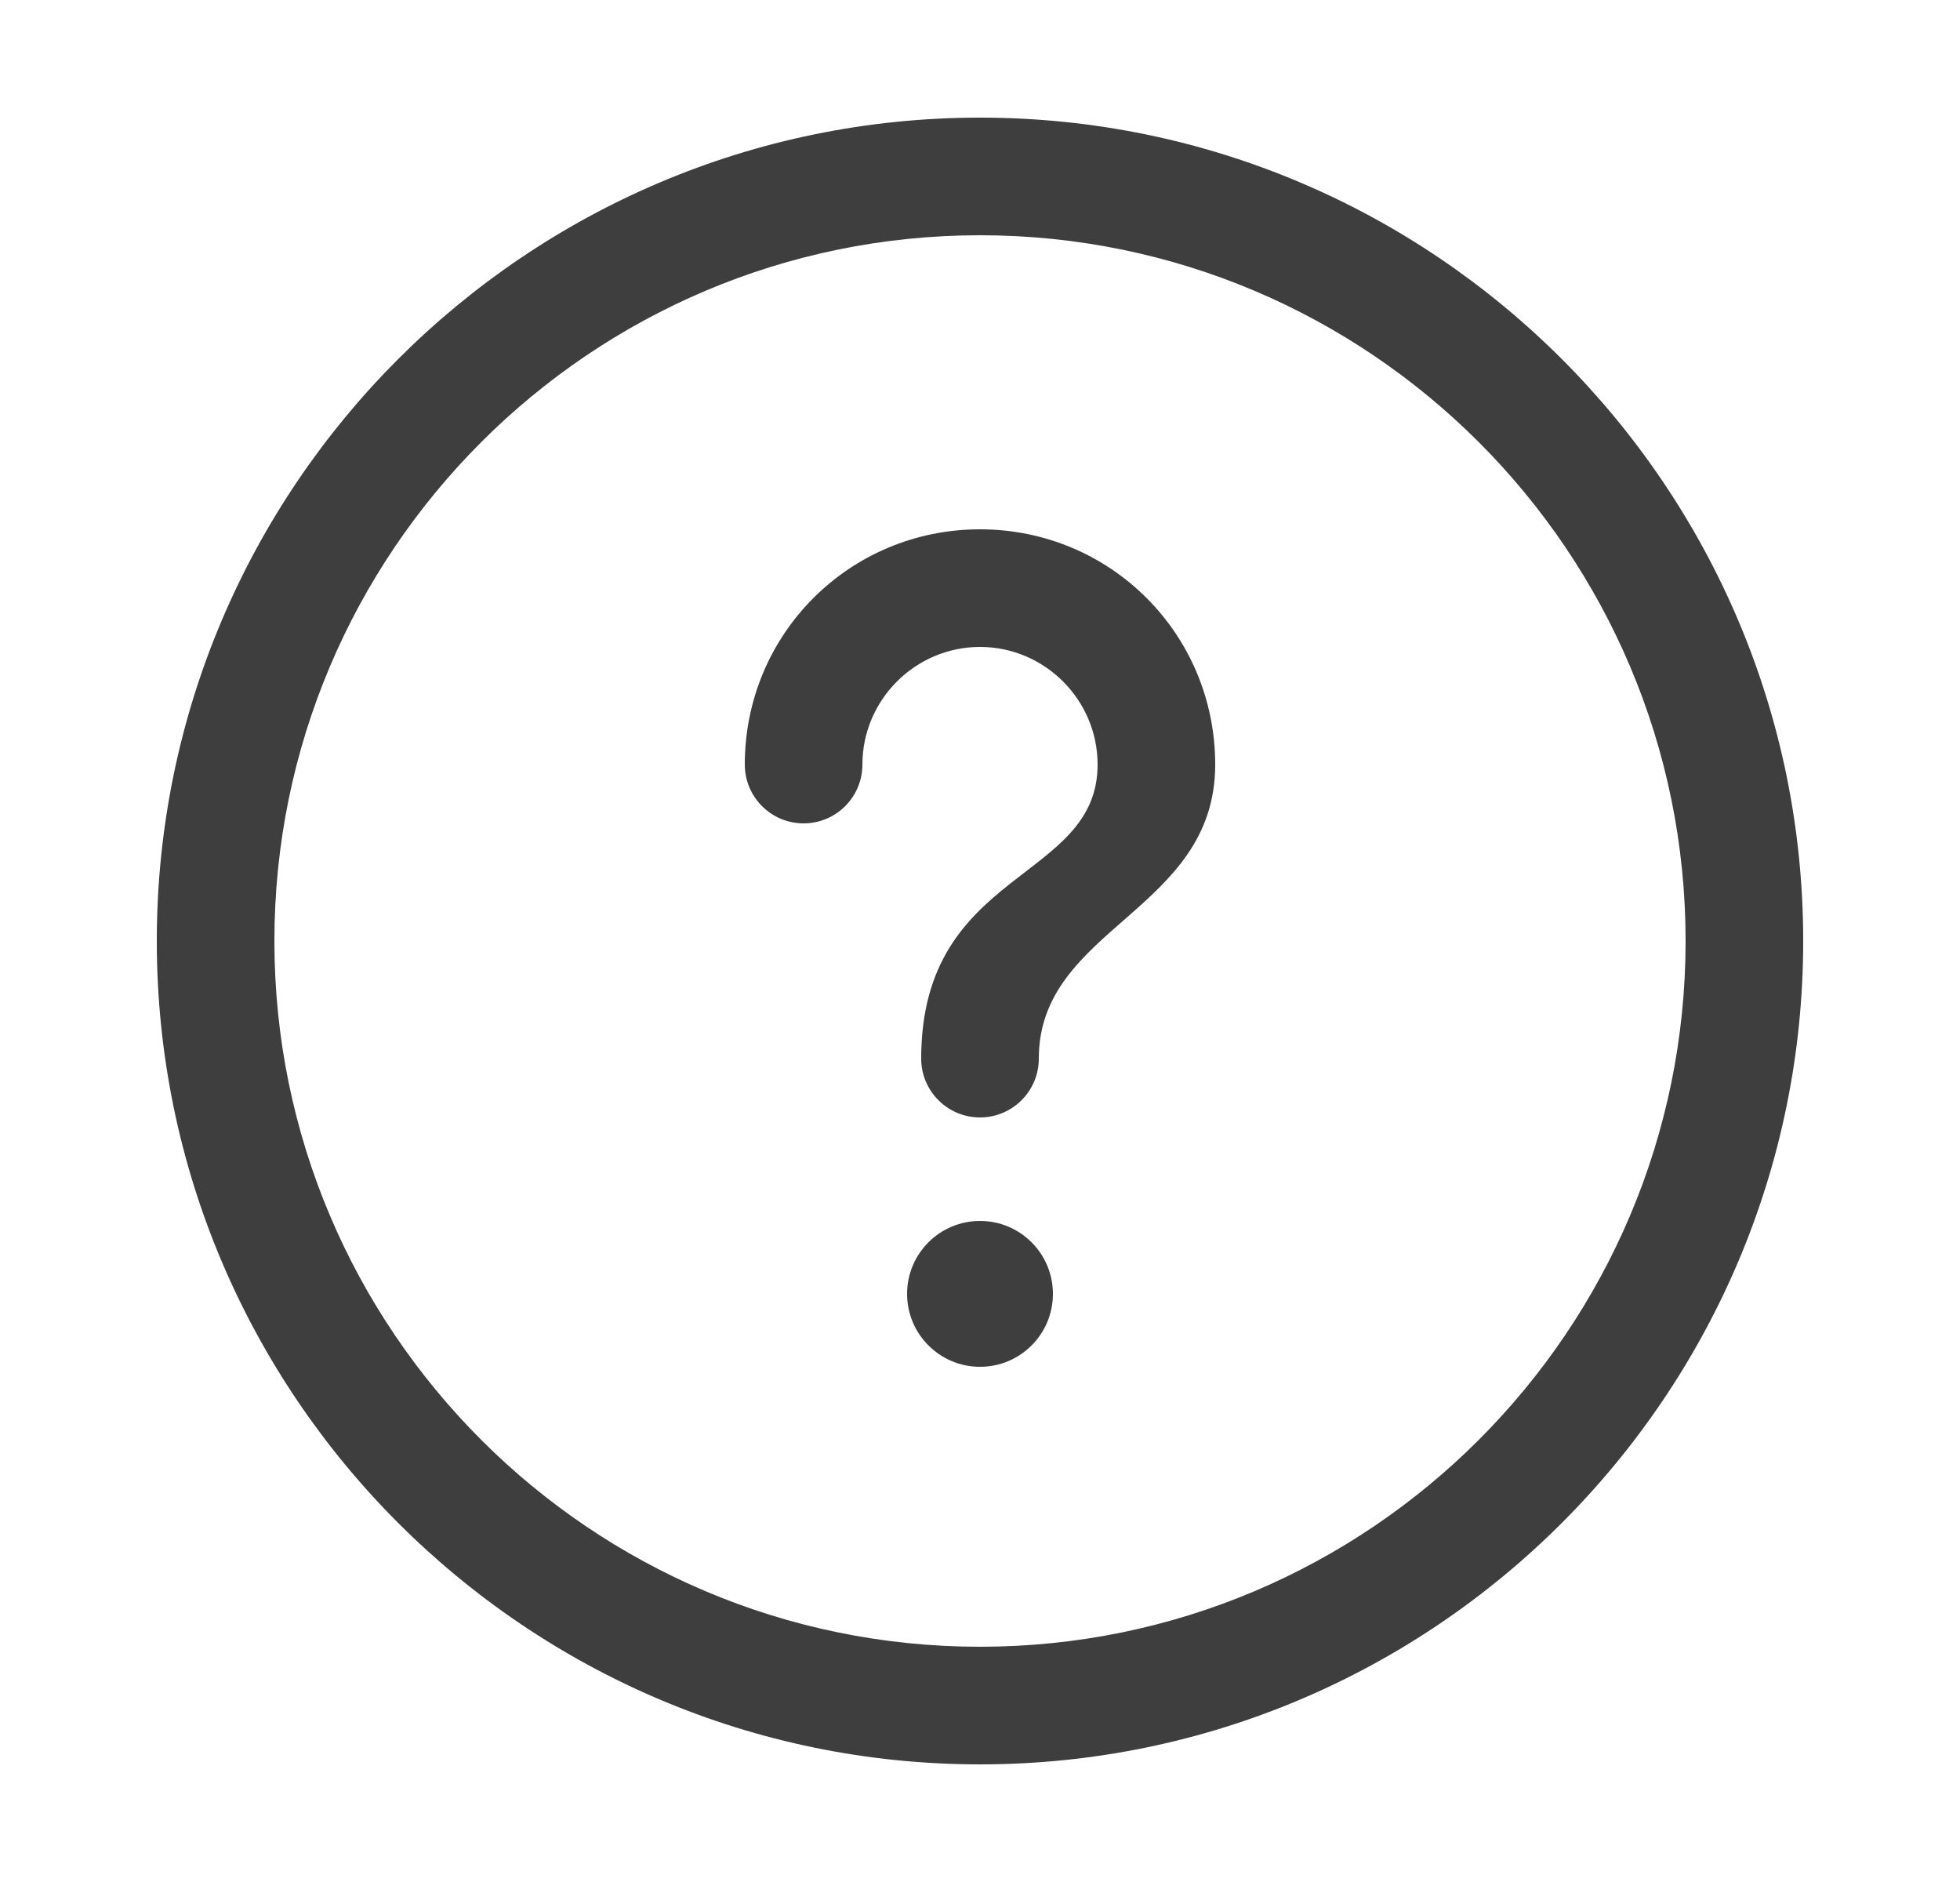
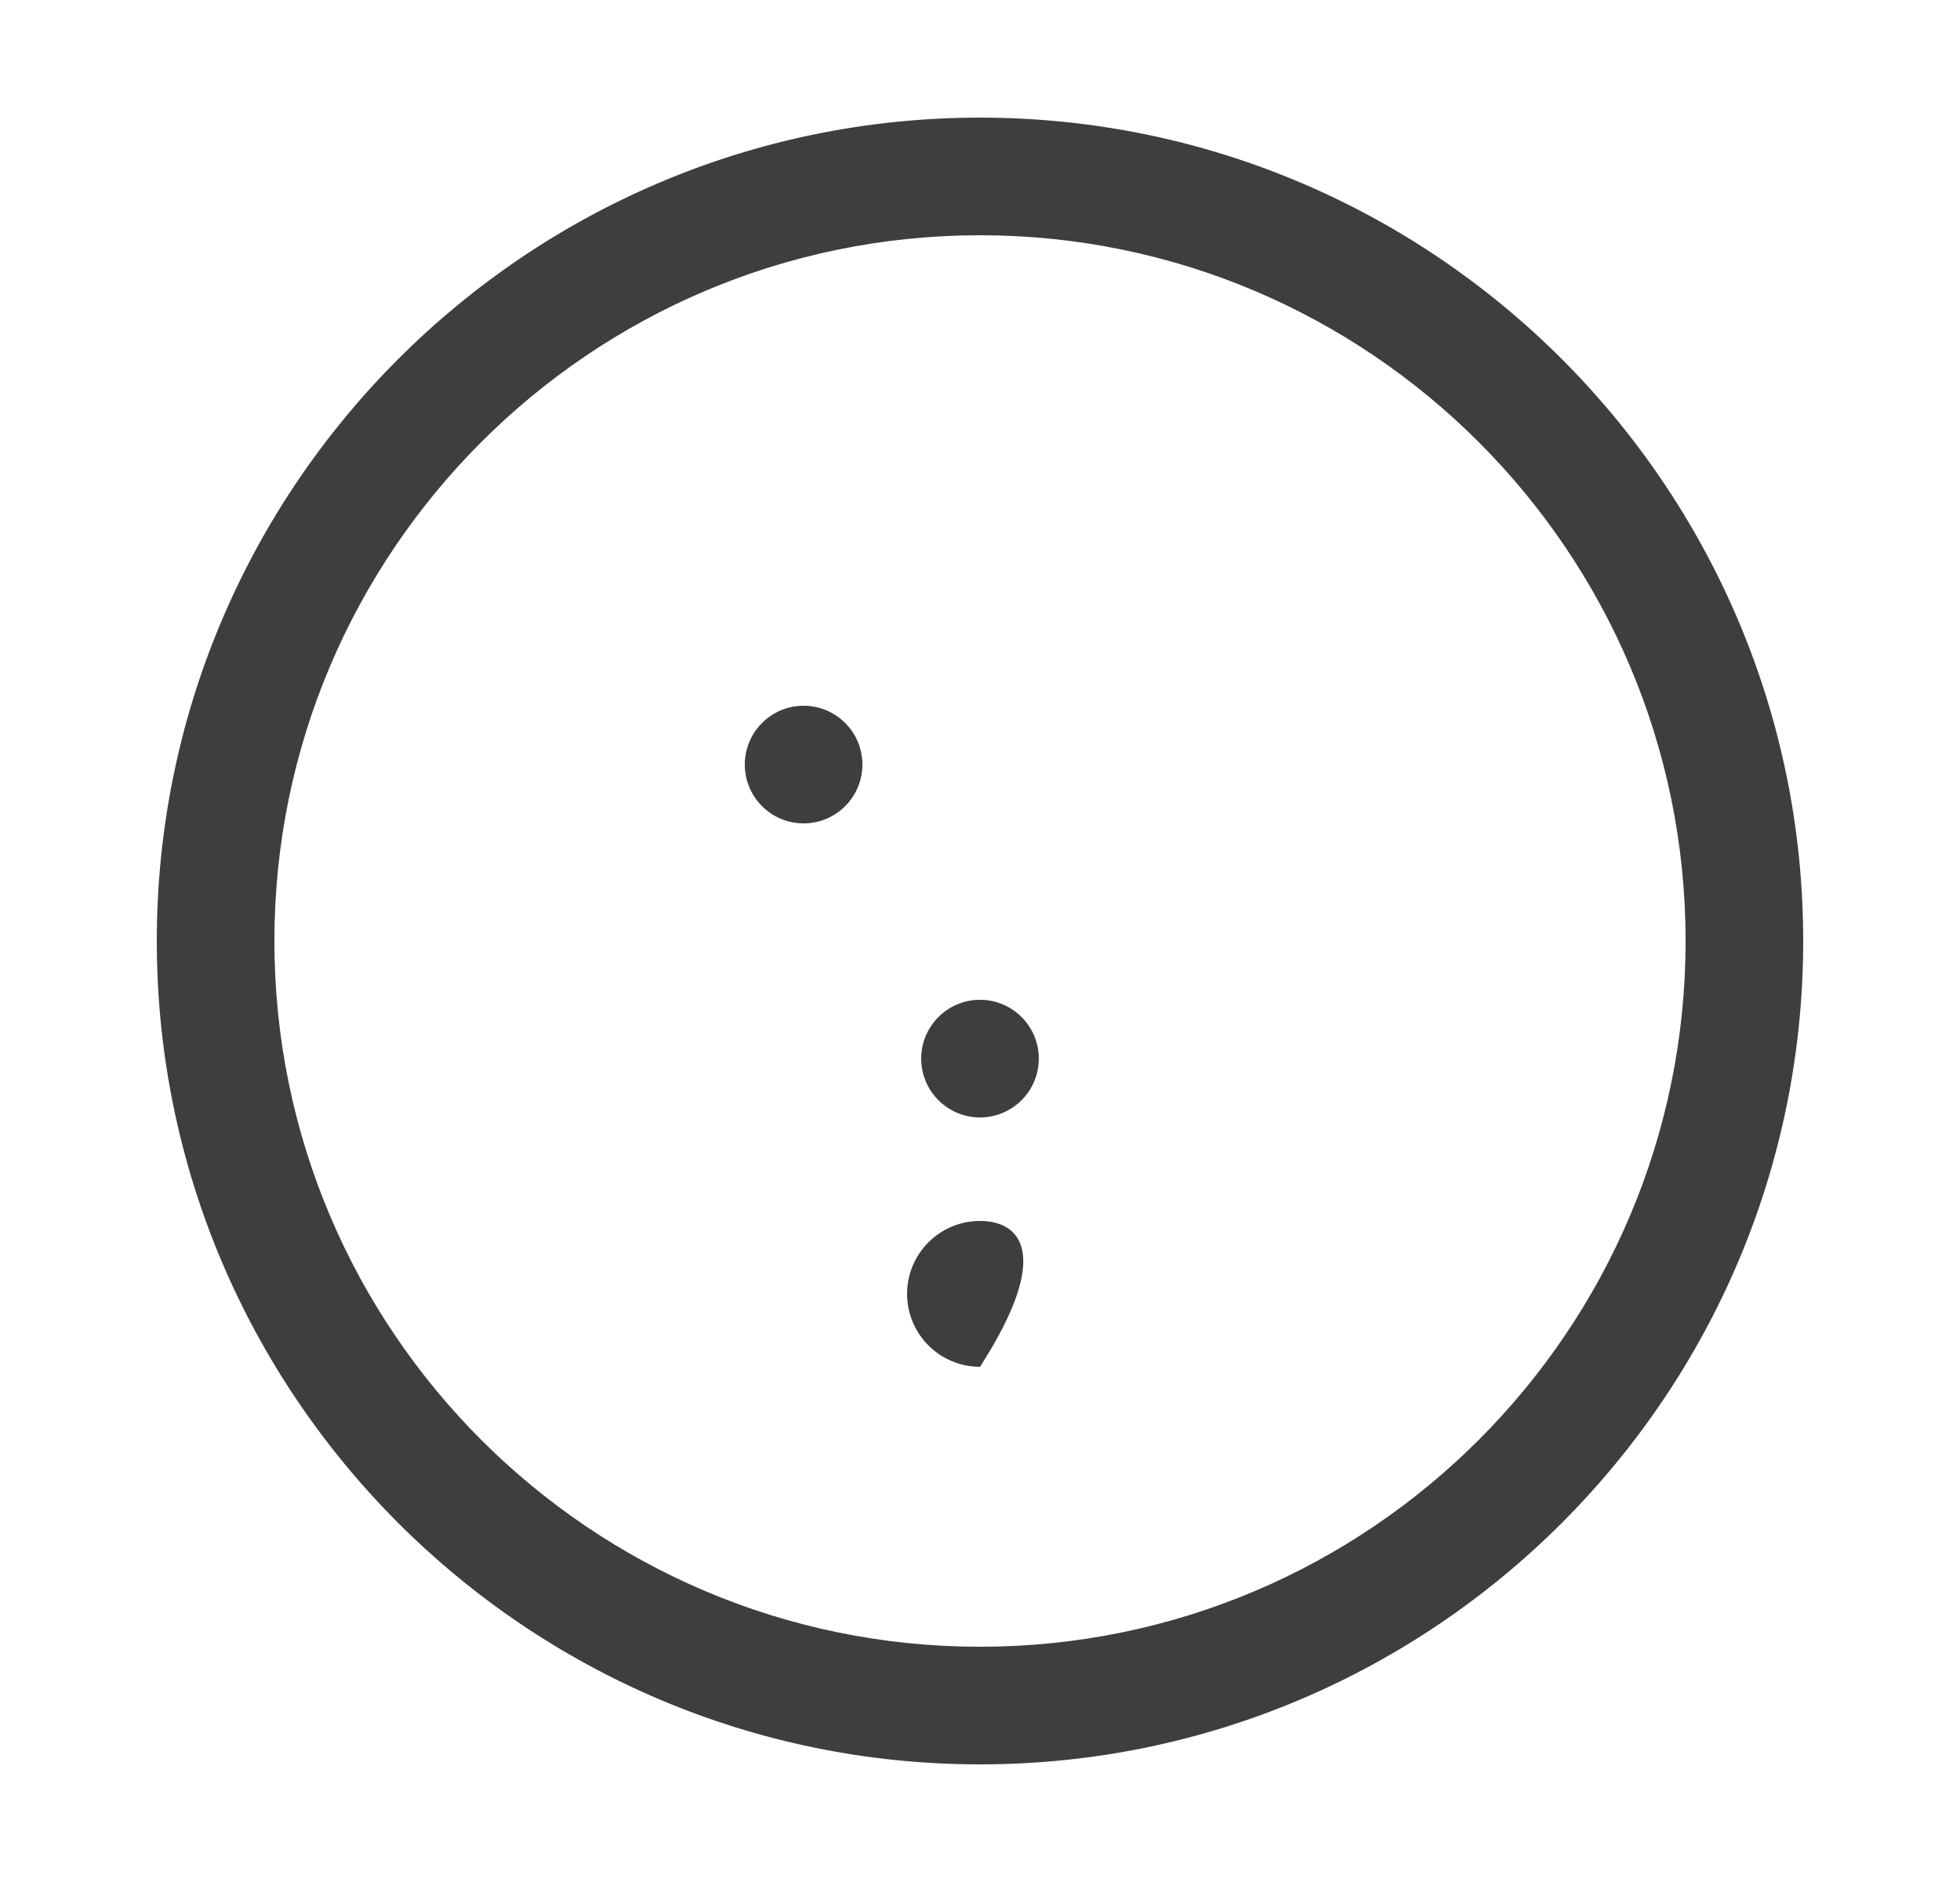
<svg xmlns="http://www.w3.org/2000/svg" width="25" height="24" viewBox="0 0 25 24" fill="none">
  <g id="formkit:help">
    <path id="Vector" d="M12.5 22.5C6.71 22.5 2 17.79 2 12C2 6.21 6.71 1.5 12.5 1.5C18.29 1.5 23 6.21 23 12C23 17.79 18.29 22.5 12.5 22.5ZM12.5 3C7.535 3 3.5 7.035 3.5 12C3.5 16.965 7.535 21 12.5 21C17.465 21 21.5 16.965 21.5 12C21.5 7.035 17.465 3 12.5 3Z" fill="#3F3E3E" />
-     <path id="Vector_2" d="M12.5 6.75C10.835 6.75 9.5 8.085 9.5 9.75H11C11 8.925 11.675 8.25 12.5 8.25C13.325 8.25 14 8.925 14 9.75C14 11.25 11.75 11.07 11.75 13.5H13.25C13.25 11.82 15.5 11.625 15.5 9.75C15.5 8.085 14.165 6.75 12.5 6.75Z" fill="#3F3E3E" />
-     <path id="Vector_3" d="M12.5 17.43C13.014 17.43 13.43 17.014 13.43 16.5C13.43 15.986 13.014 15.57 12.5 15.57C11.987 15.57 11.57 15.986 11.57 16.5C11.57 17.014 11.987 17.43 12.5 17.43Z" fill="#3F3E3E" />
+     <path id="Vector_3" d="M12.5 17.43C13.43 15.986 13.014 15.57 12.5 15.57C11.987 15.57 11.57 15.986 11.57 16.5C11.57 17.014 11.987 17.43 12.5 17.43Z" fill="#3F3E3E" />
    <path id="Vector_4" d="M10.25 10.5C10.664 10.5 11 10.164 11 9.75C11 9.336 10.664 9 10.25 9C9.836 9 9.5 9.336 9.5 9.75C9.5 10.164 9.836 10.5 10.25 10.5Z" fill="#3F3E3E" />
    <path id="Vector_5" d="M12.5 14.25C12.914 14.25 13.25 13.914 13.25 13.5C13.25 13.086 12.914 12.75 12.5 12.75C12.086 12.75 11.75 13.086 11.75 13.5C11.75 13.914 12.086 14.25 12.5 14.25Z" fill="#3F3E3E" />
  </g>
</svg>